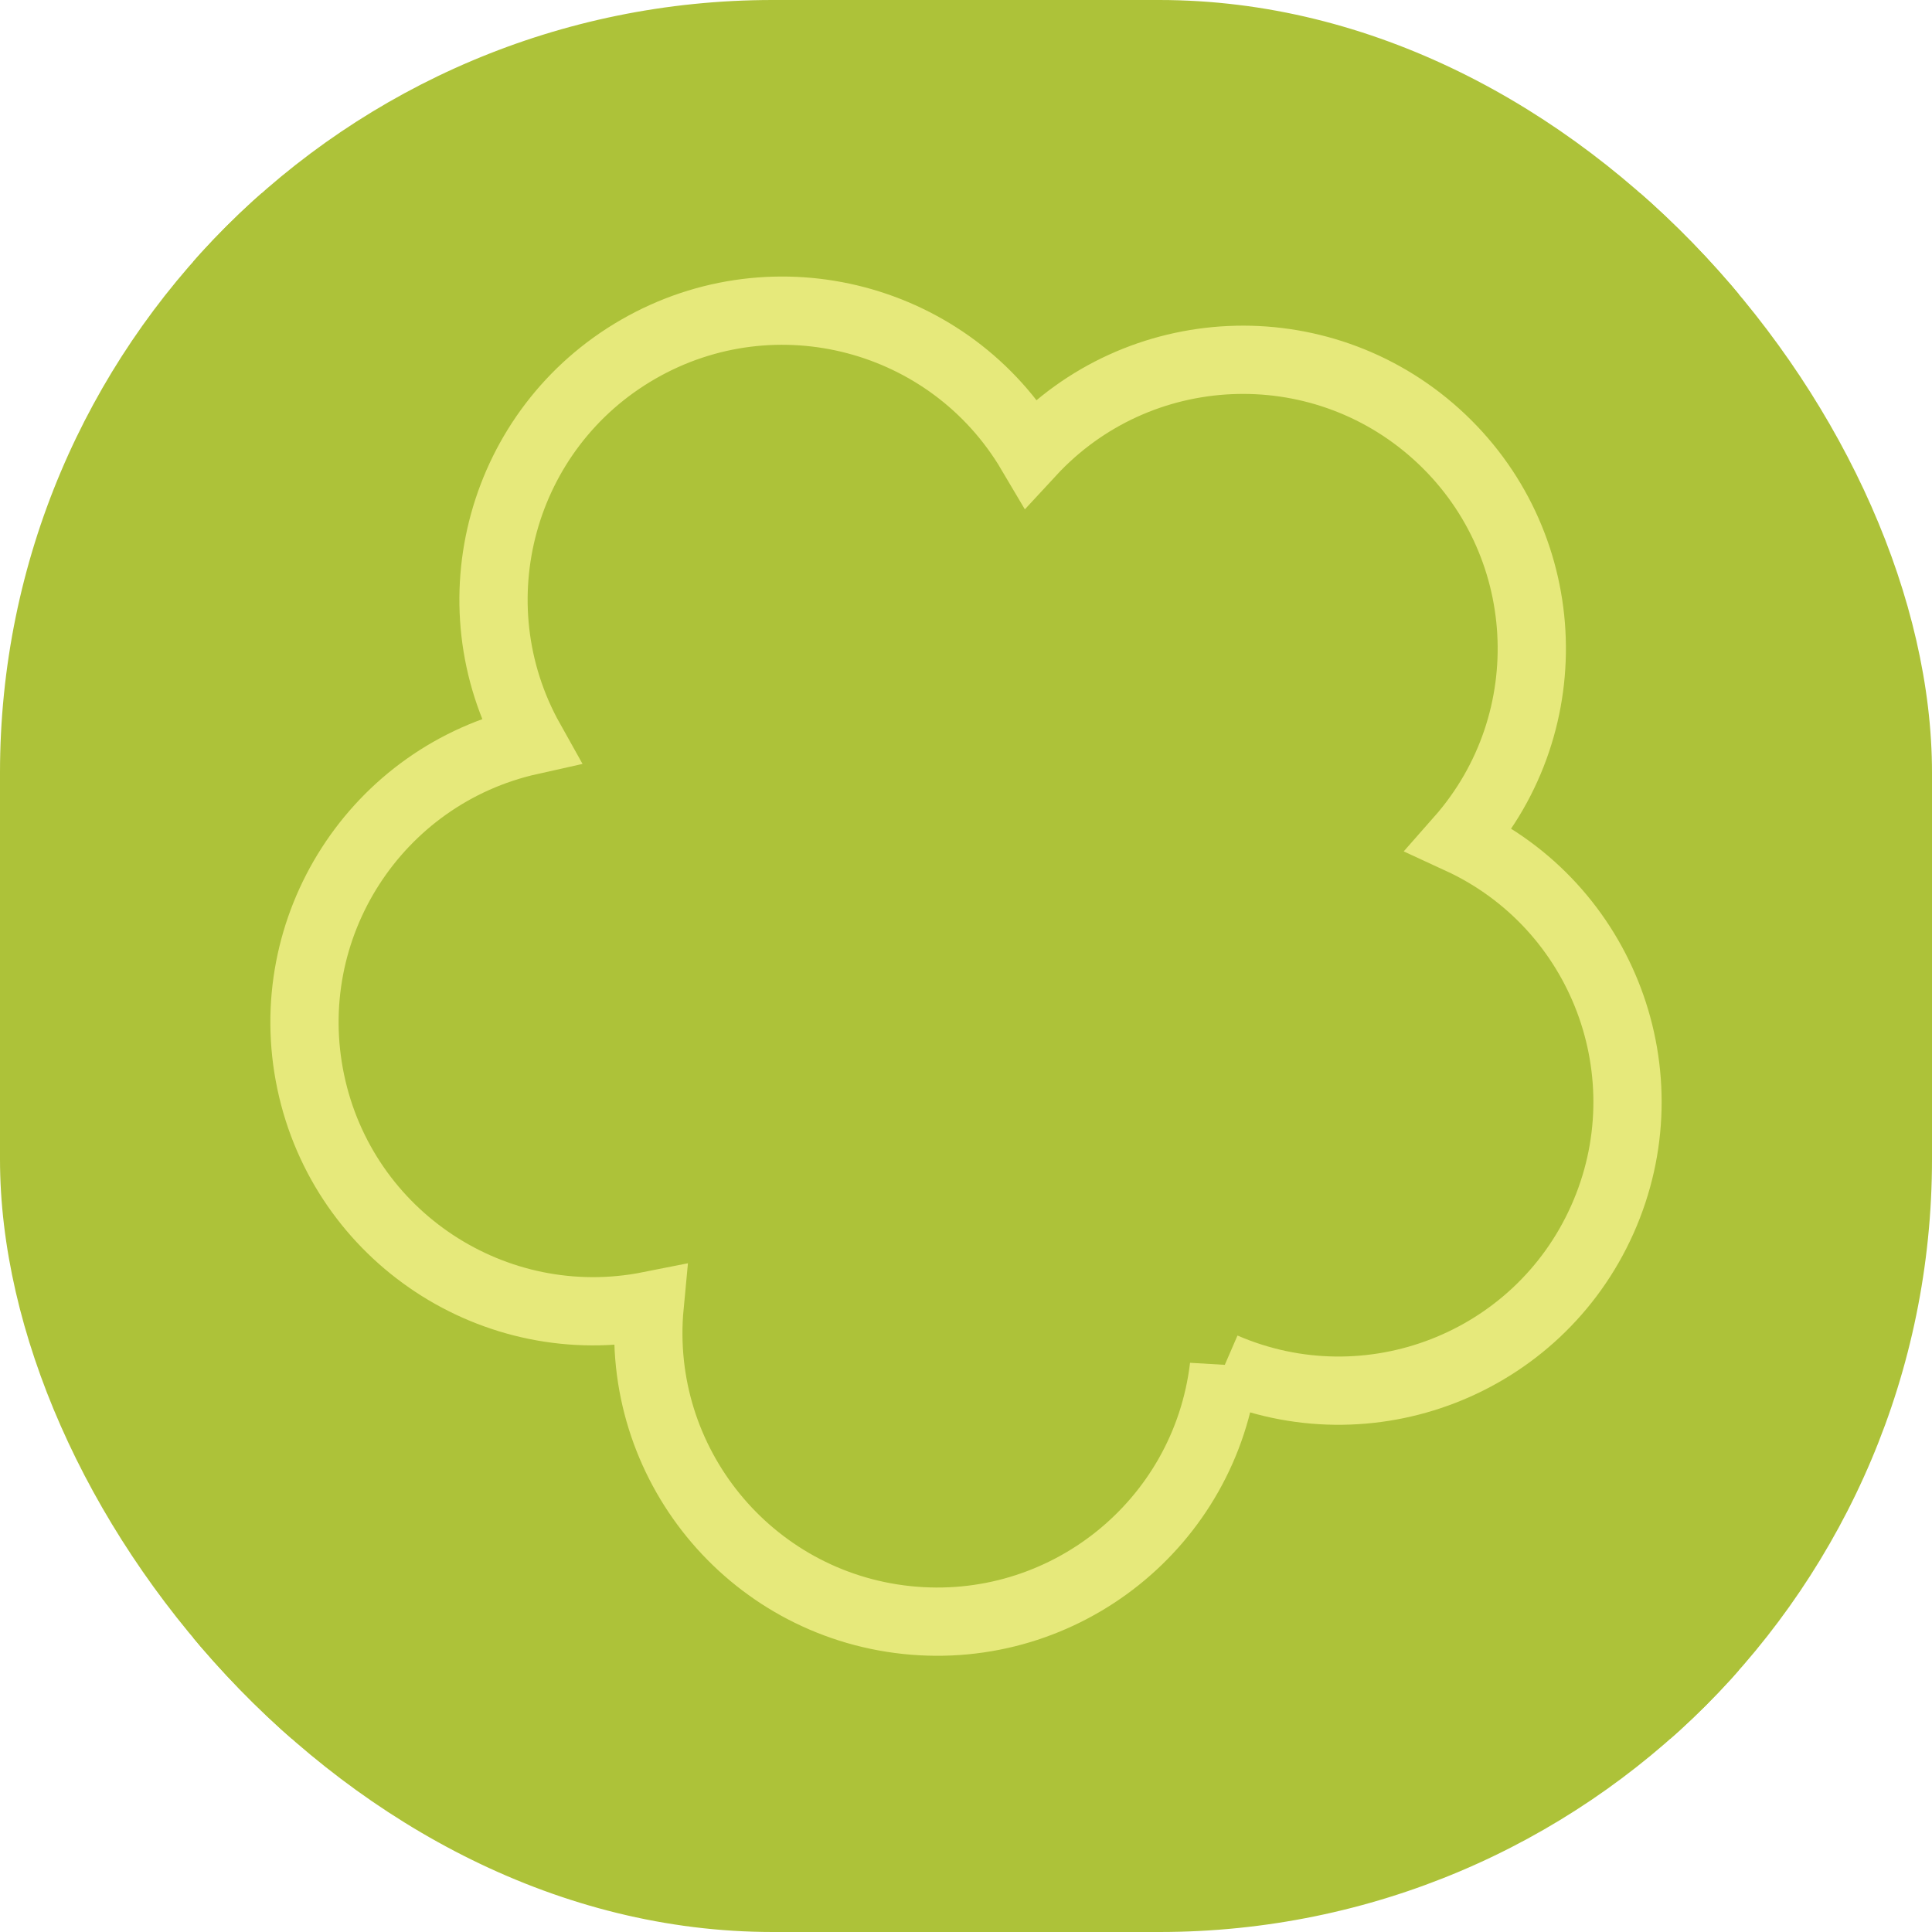
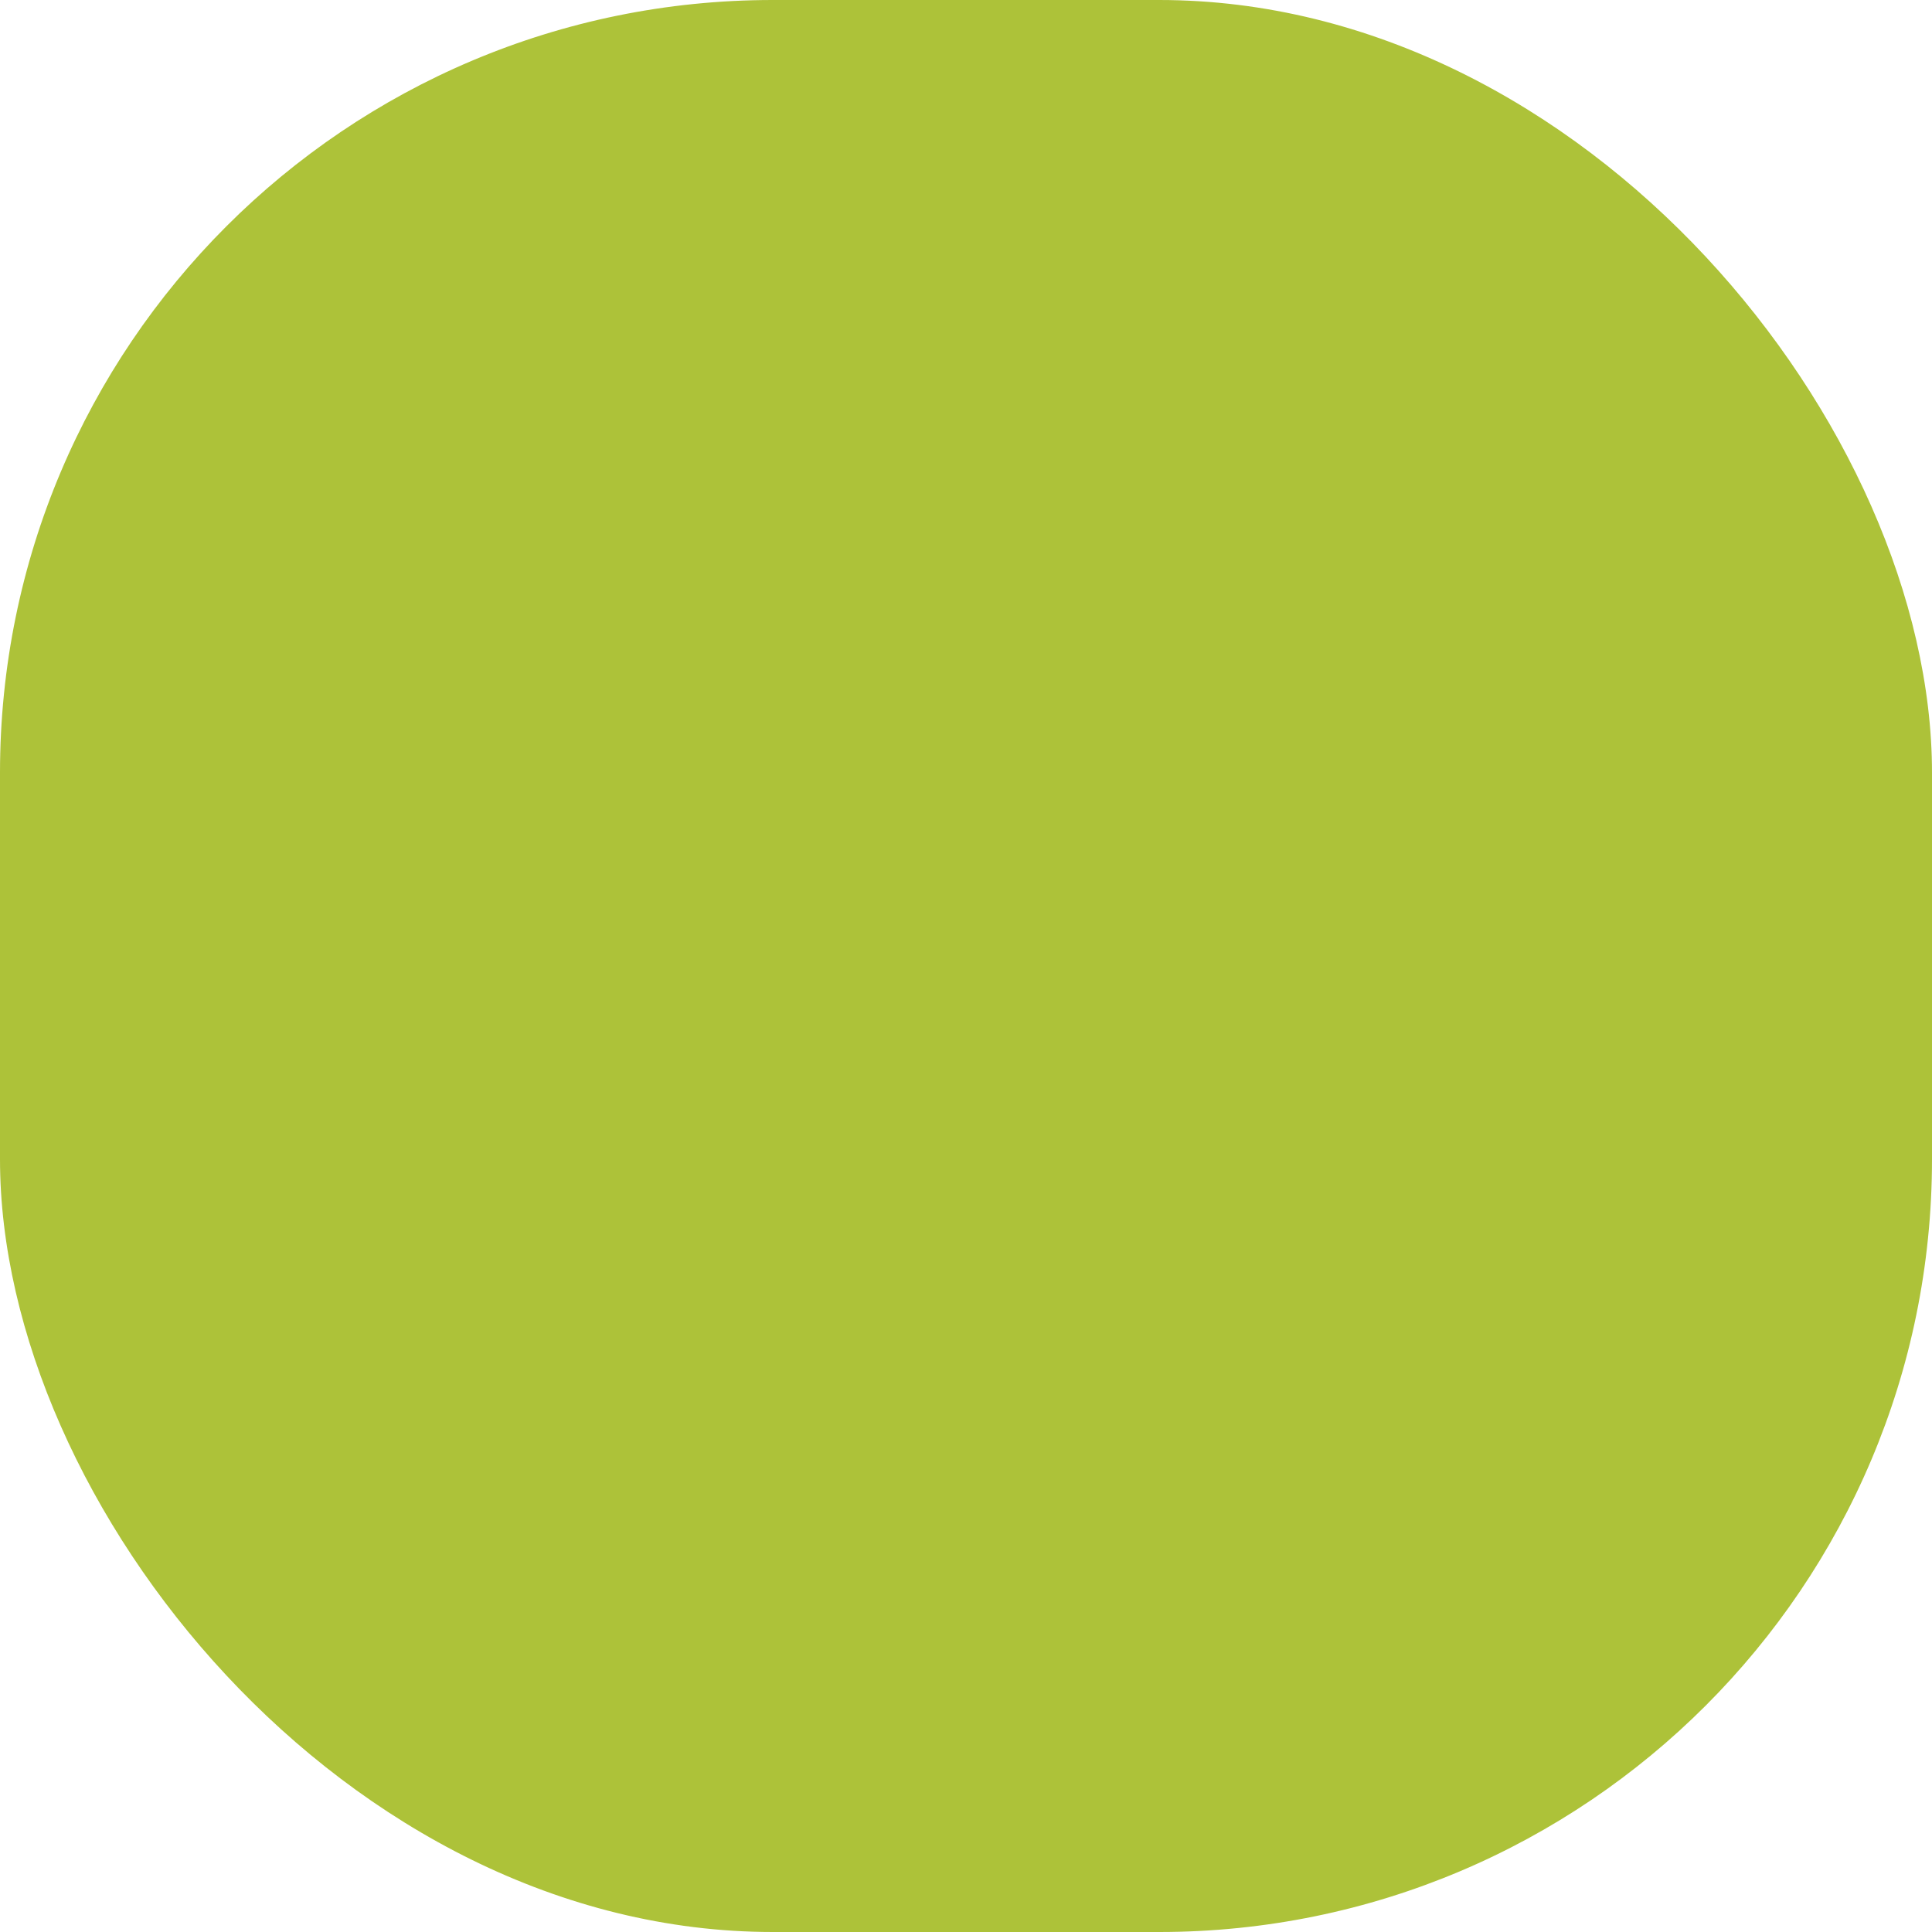
<svg xmlns="http://www.w3.org/2000/svg" version="1.1" width="1000" height="1000">
  <g clip-path="url(#SvgjsClipPath1095)">
    <rect width="1000" height="1000" fill="#adc239" />
    <g transform="matrix(3.2,0,0,3.2,100,100)">
      <svg version="1.1" width="250" height="250">
        <svg width="250" height="250" viewBox="0 0 250 250" fill="none">
-           <rect width="250" height="250" fill="#ADC239" />
-           <path d="M166.721 189.829C163.724 215.204 140.851 233.493 115.382 230.787C89.912 228.075 71.413 205.372 73.828 179.943C48.772 184.927 24.306 168.835 19.016 143.773C13.727 118.717 29.602 94.102 54.535 88.541C42.052 66.259 49.795 38.009 71.997 25.233C94.198 12.458 122.509 19.951 135.501 41.942C152.84 23.186 182.094 21.823 201.108 38.985C220.122 56.148 221.742 85.388 204.844 104.551C228.042 115.245 238.376 142.647 227.92 166.028C217.47 189.416 190.163 199.987 166.721 189.836V189.829Z" stroke="#E6E97B" stroke-width="11.04" stroke-miterlimit="10" />
-         </svg>
+           </svg>
      </svg>
    </g>
  </g>
  <defs>
    <clipPath id="SvgjsClipPath1095">
      <rect width="1000" height="1000" x="0" y="0" rx="400" ry="400" />
    </clipPath>
  </defs>
</svg>